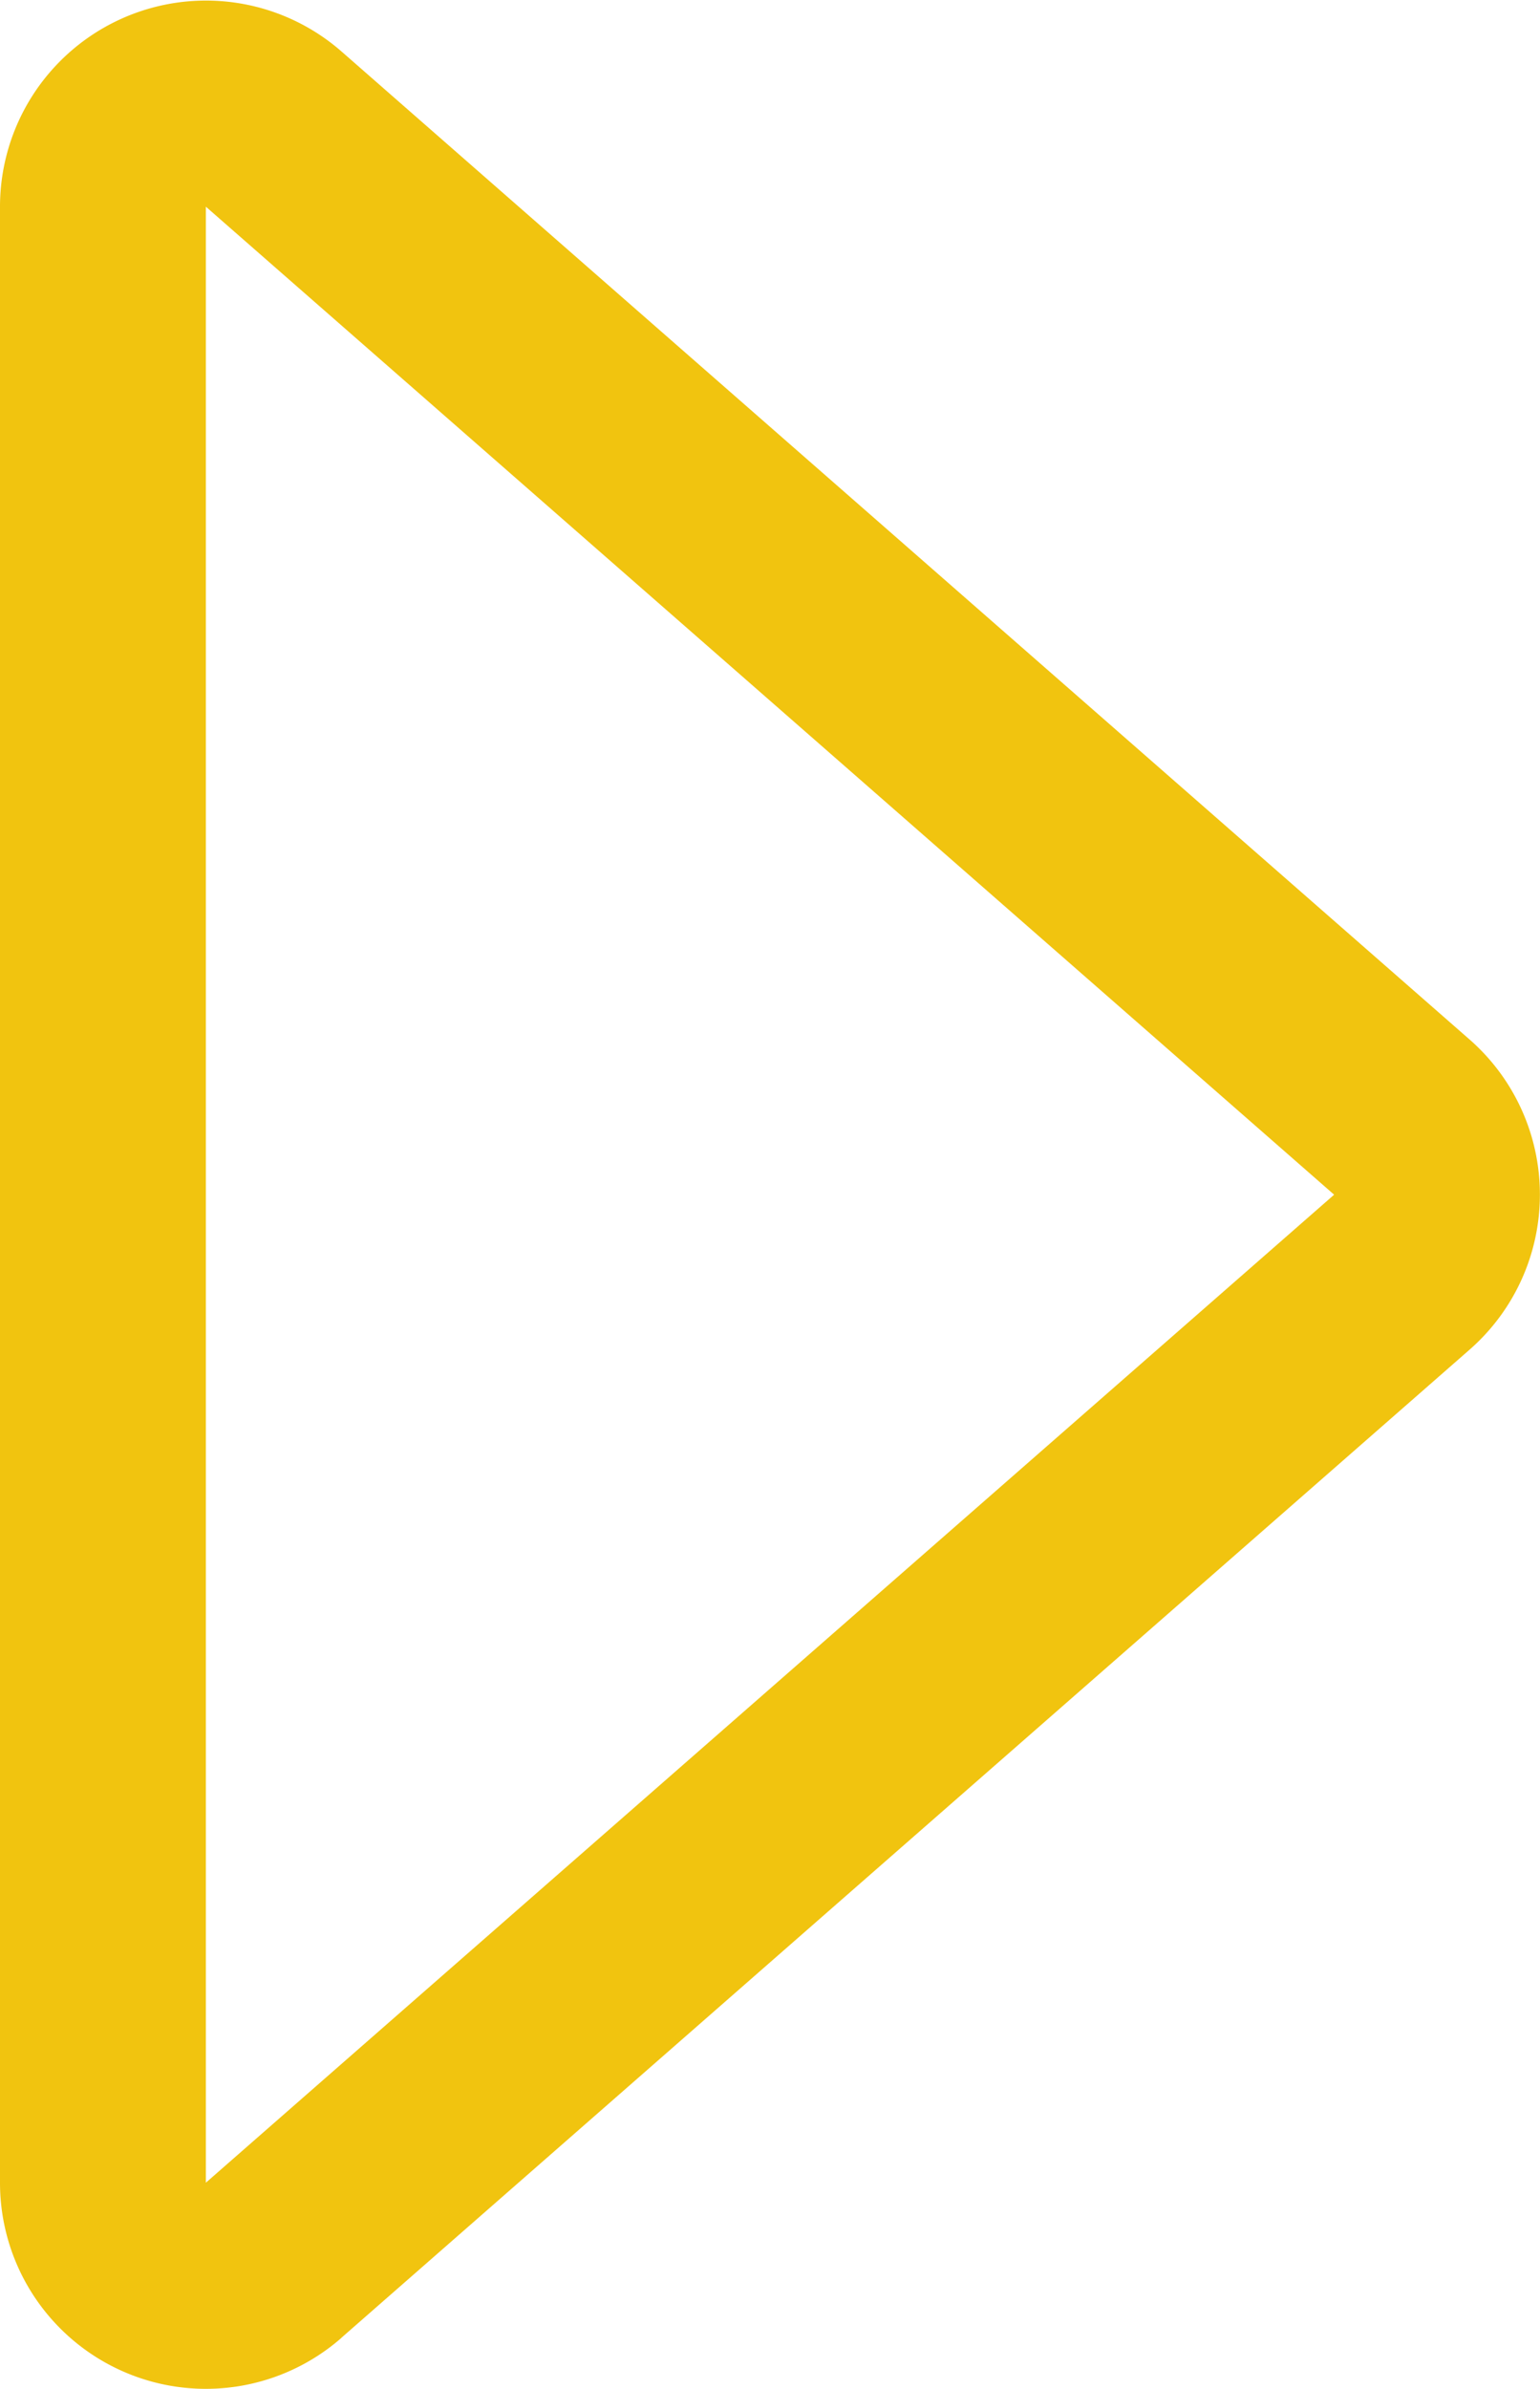
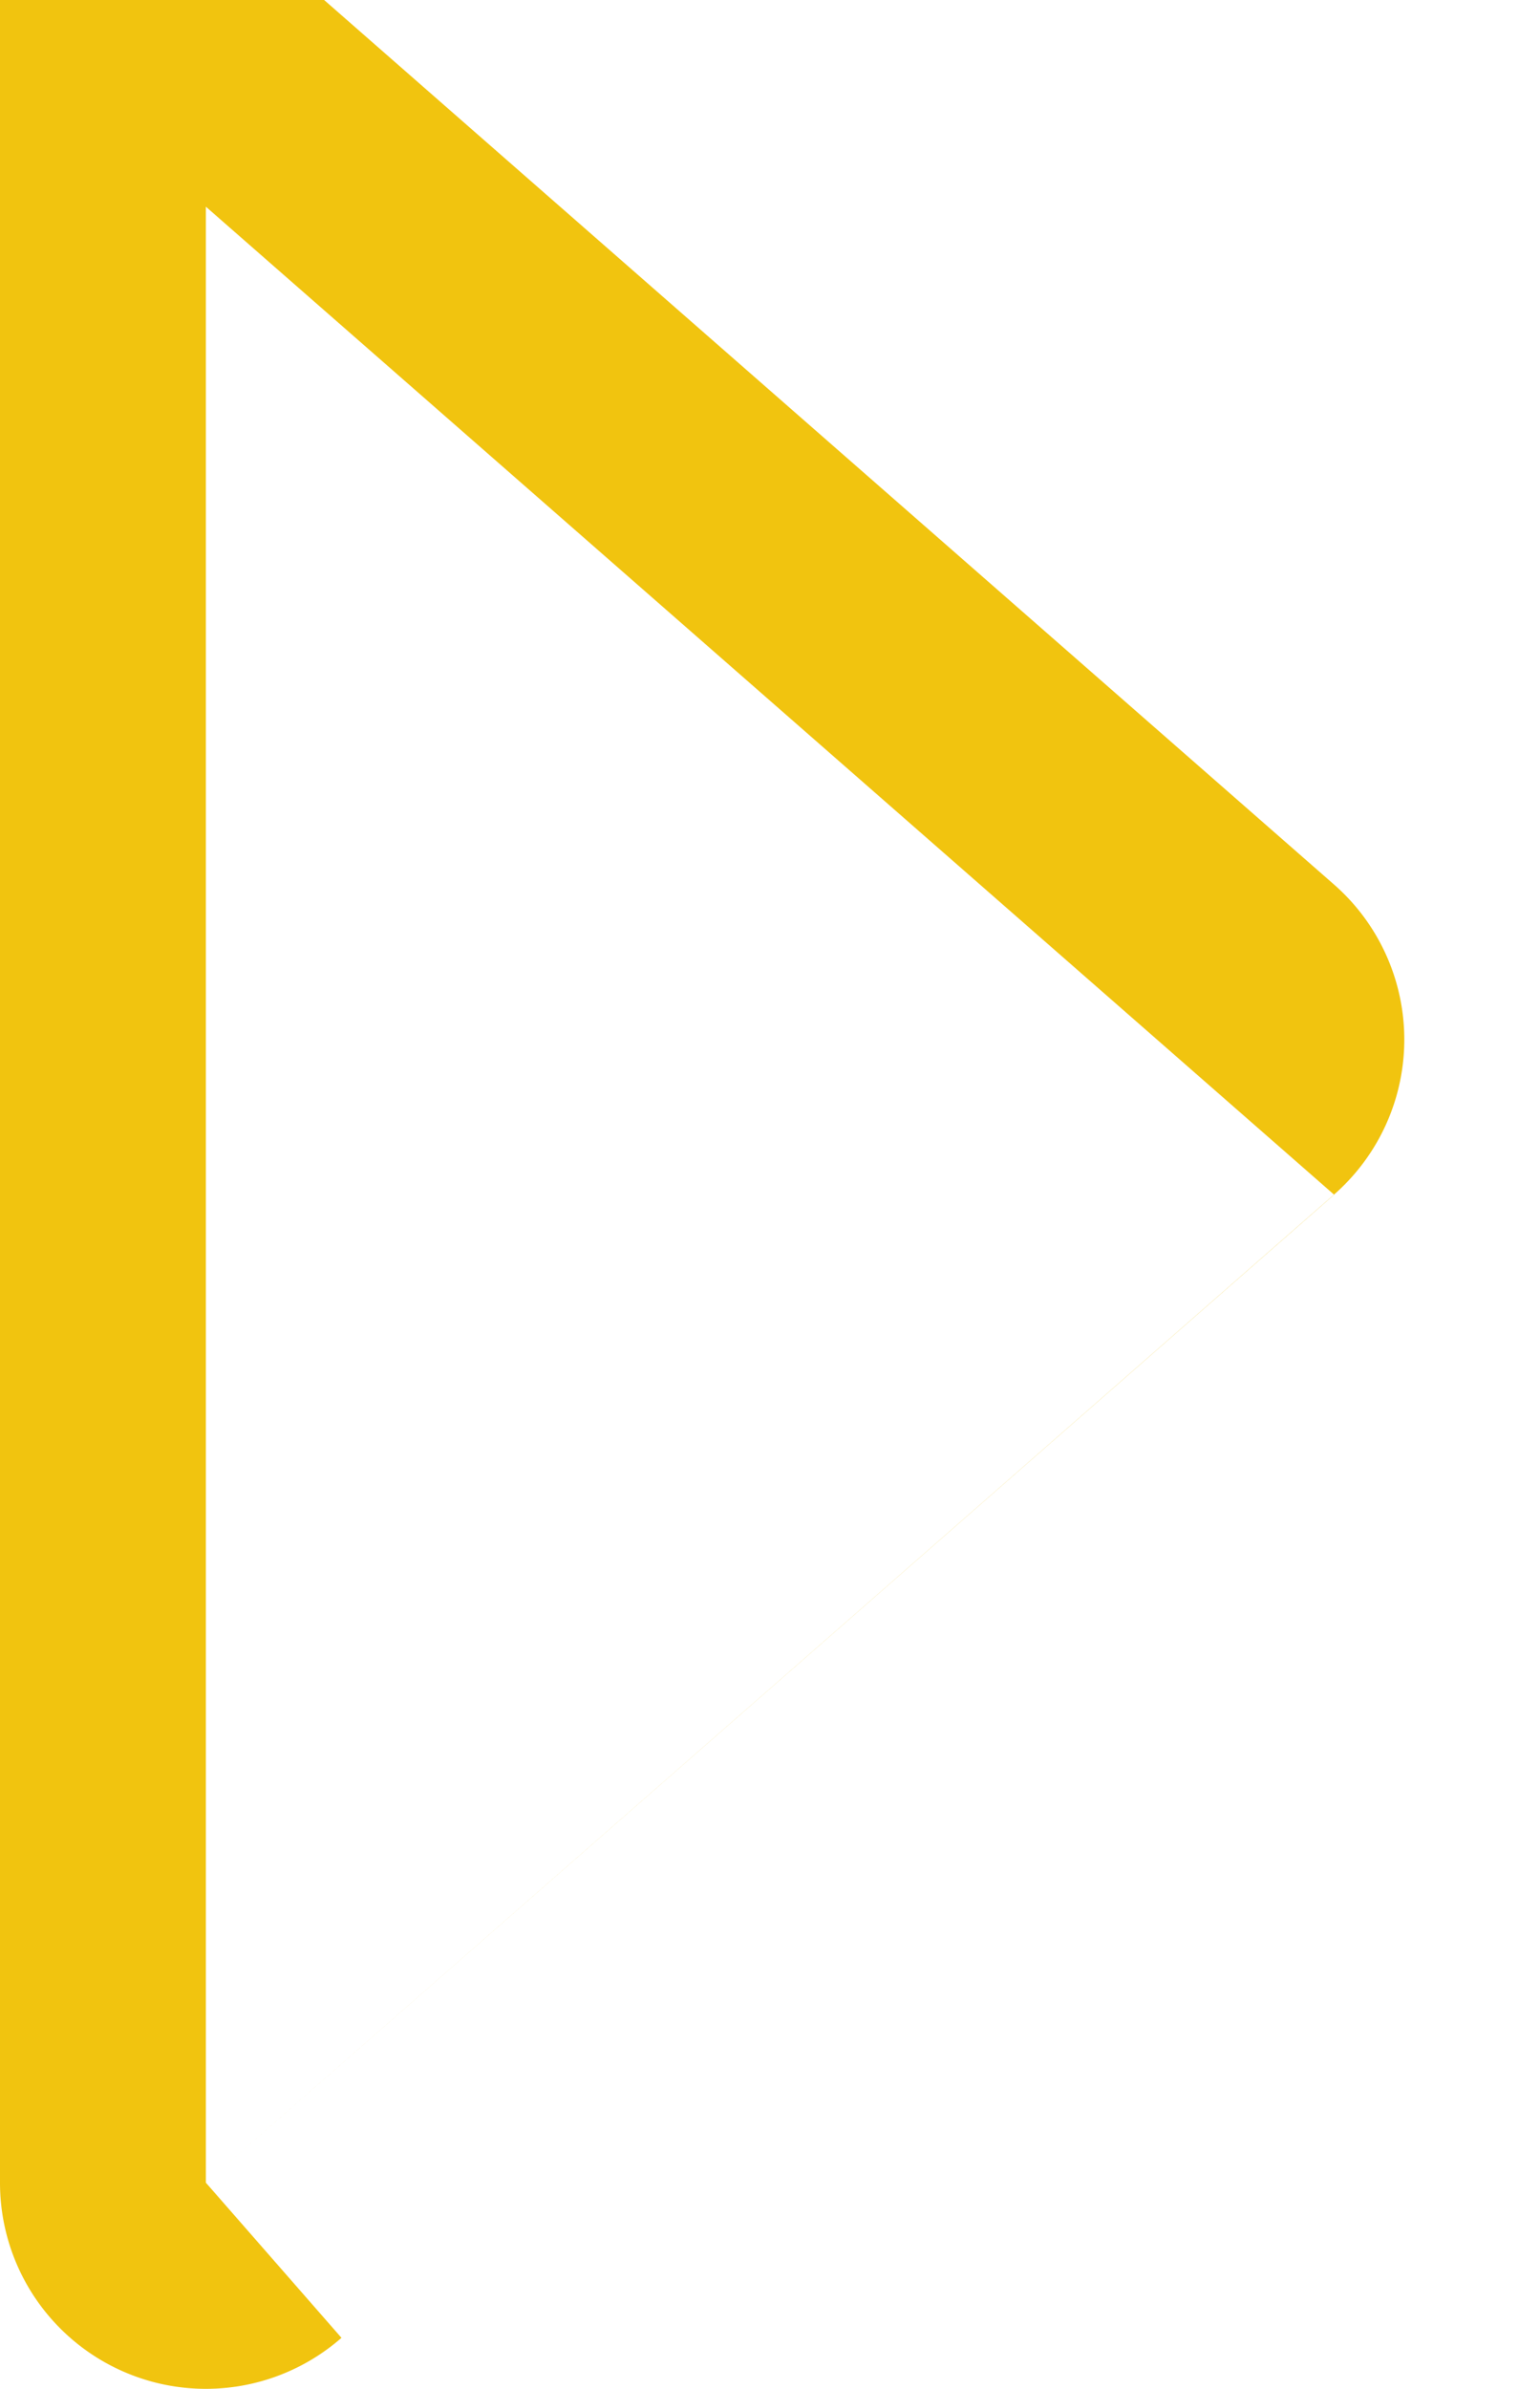
<svg xmlns="http://www.w3.org/2000/svg" width="14.048" height="21.773" viewBox="0 0 14.048 21.773">
  <g id="caret-down" transform="translate(0 21.773) rotate(-90)">
-     <path id="Path_596" data-name="Path 596" d="M6.836,10.878l9.005,10.292,9.005-10.292ZM5.423,12.115l9.005,10.29a1.878,1.878,0,0,0,2.828,0l9.005-10.29A1.879,1.879,0,0,0,24.848,9H6.836a1.878,1.878,0,0,0-1.414,3.115Z" transform="translate(-4.957 -9)" fill="#f1c40f" fill-rule="evenodd" />
+     <path id="Path_596" data-name="Path 596" d="M6.836,10.878l9.005,10.292,9.005-10.292Zl9.005,10.29a1.878,1.878,0,0,0,2.828,0l9.005-10.29A1.879,1.879,0,0,0,24.848,9H6.836a1.878,1.878,0,0,0-1.414,3.115Z" transform="translate(-4.957 -9)" fill="#f1c40f" fill-rule="evenodd" />
  </g>
</svg>